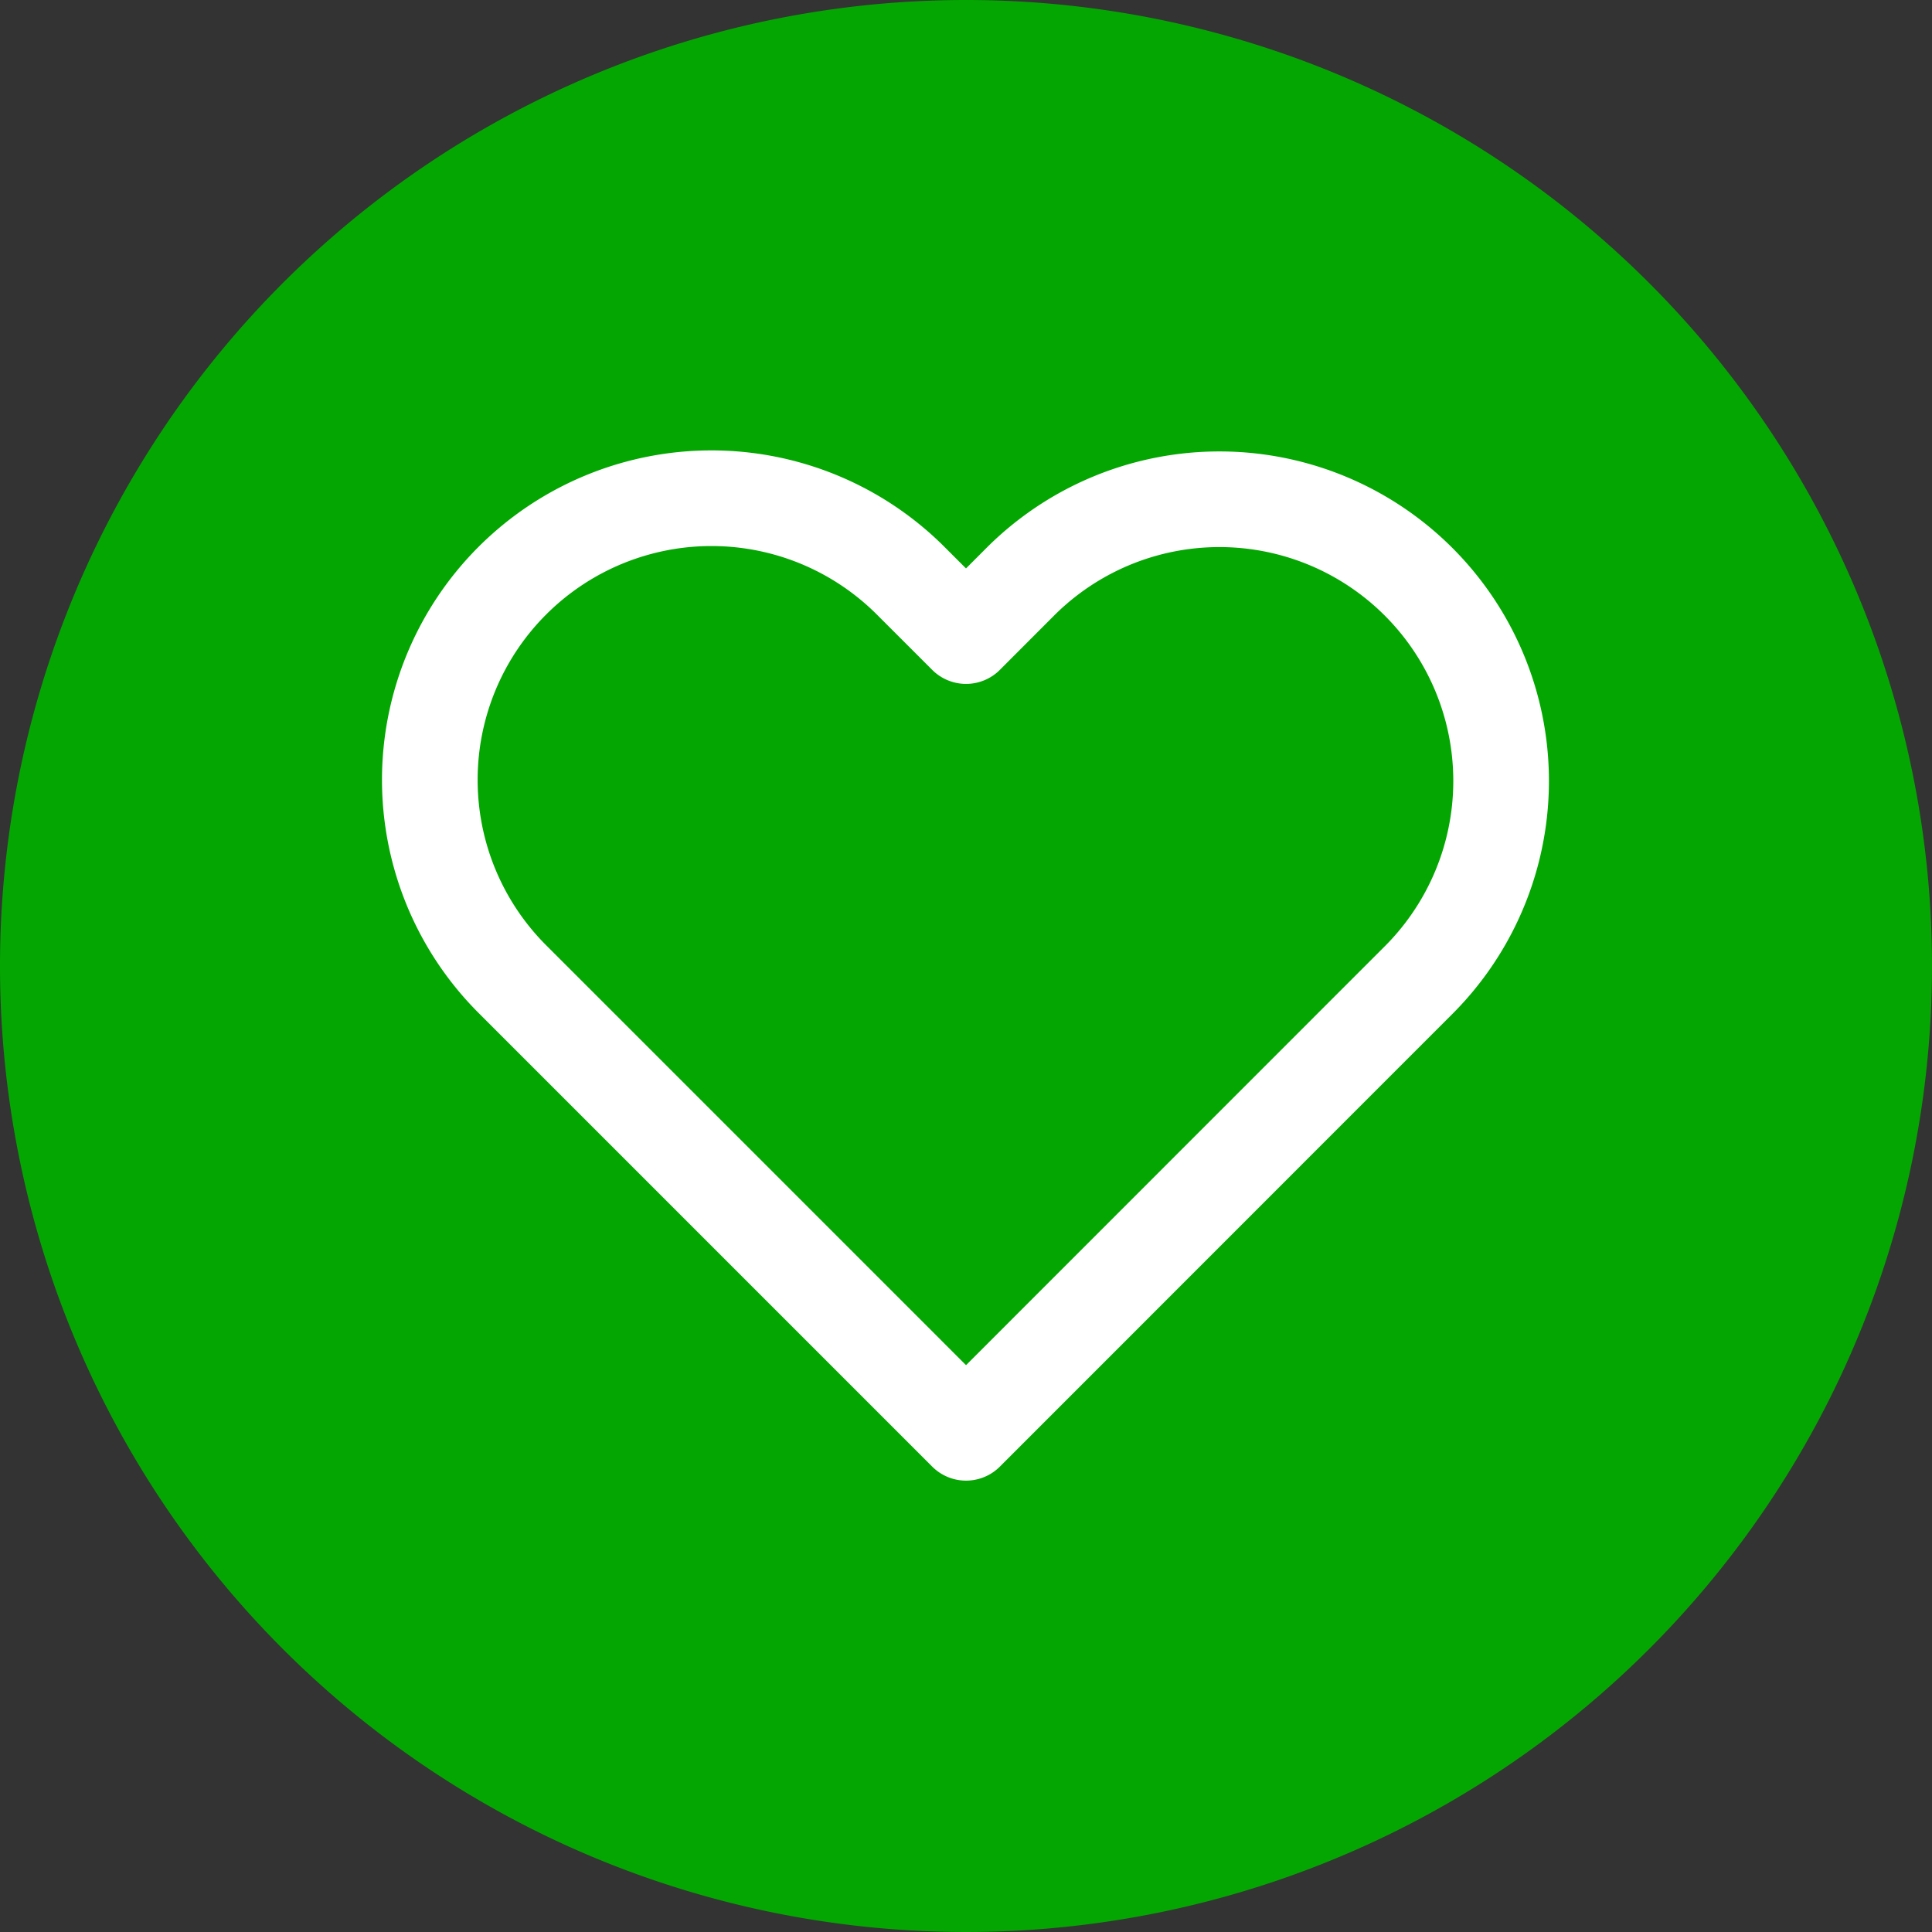
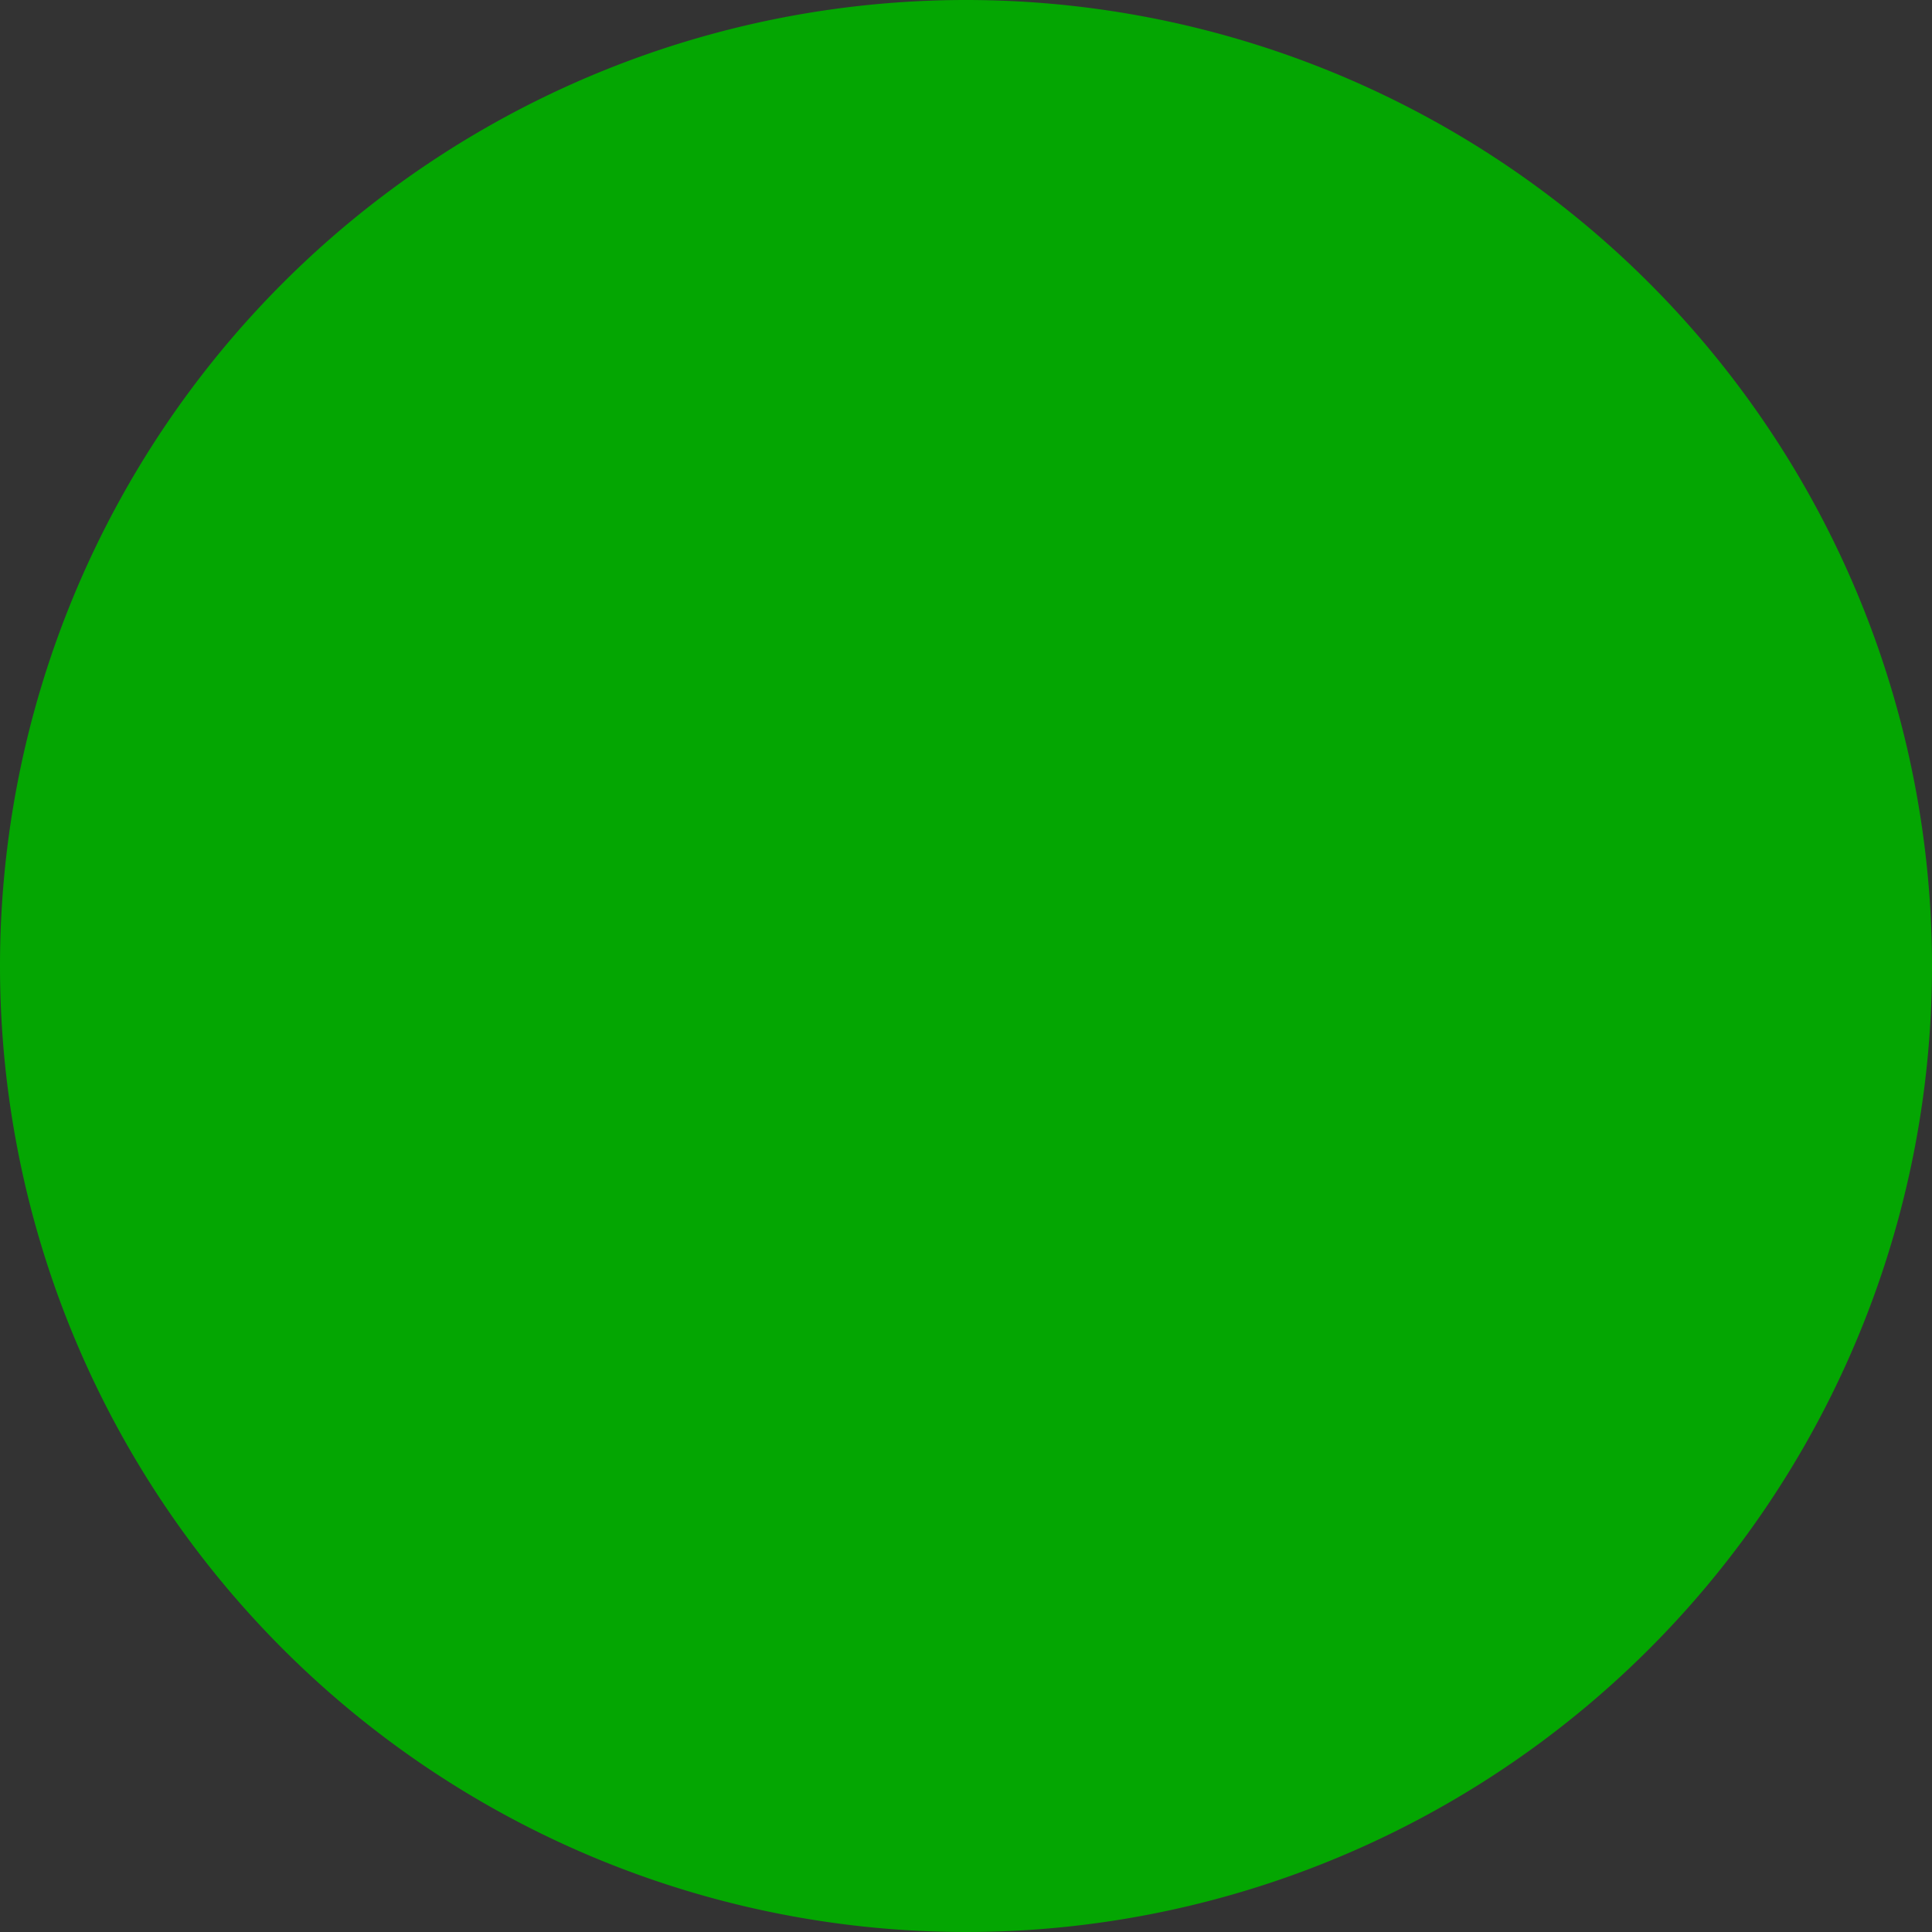
<svg xmlns="http://www.w3.org/2000/svg" width="101" height="101" viewBox="0 0 101 101">
  <rect x="0" y="0" width="101" height="101" fill="#333333" stroke="none" />
  <path d="M50.5,0A50.5,50.5,0,1,1,0,50.5,50.5,50.5,0,0,1,50.5,0Z" fill="#04a602" />
-   <path d="M53.958,8.811a14.721,14.721,0,0,0-20.824,0L30.3,11.649,27.46,8.811A14.725,14.725,0,1,0,6.636,29.635l2.837,2.837L30.3,53.3,51.121,32.472l2.837-2.837a14.721,14.721,0,0,0,0-20.824Z" transform="translate(20.202 21.603)" fill="none" stroke="#fff" stroke-linecap="round" stroke-linejoin="round" stroke-width="5" />
</svg>